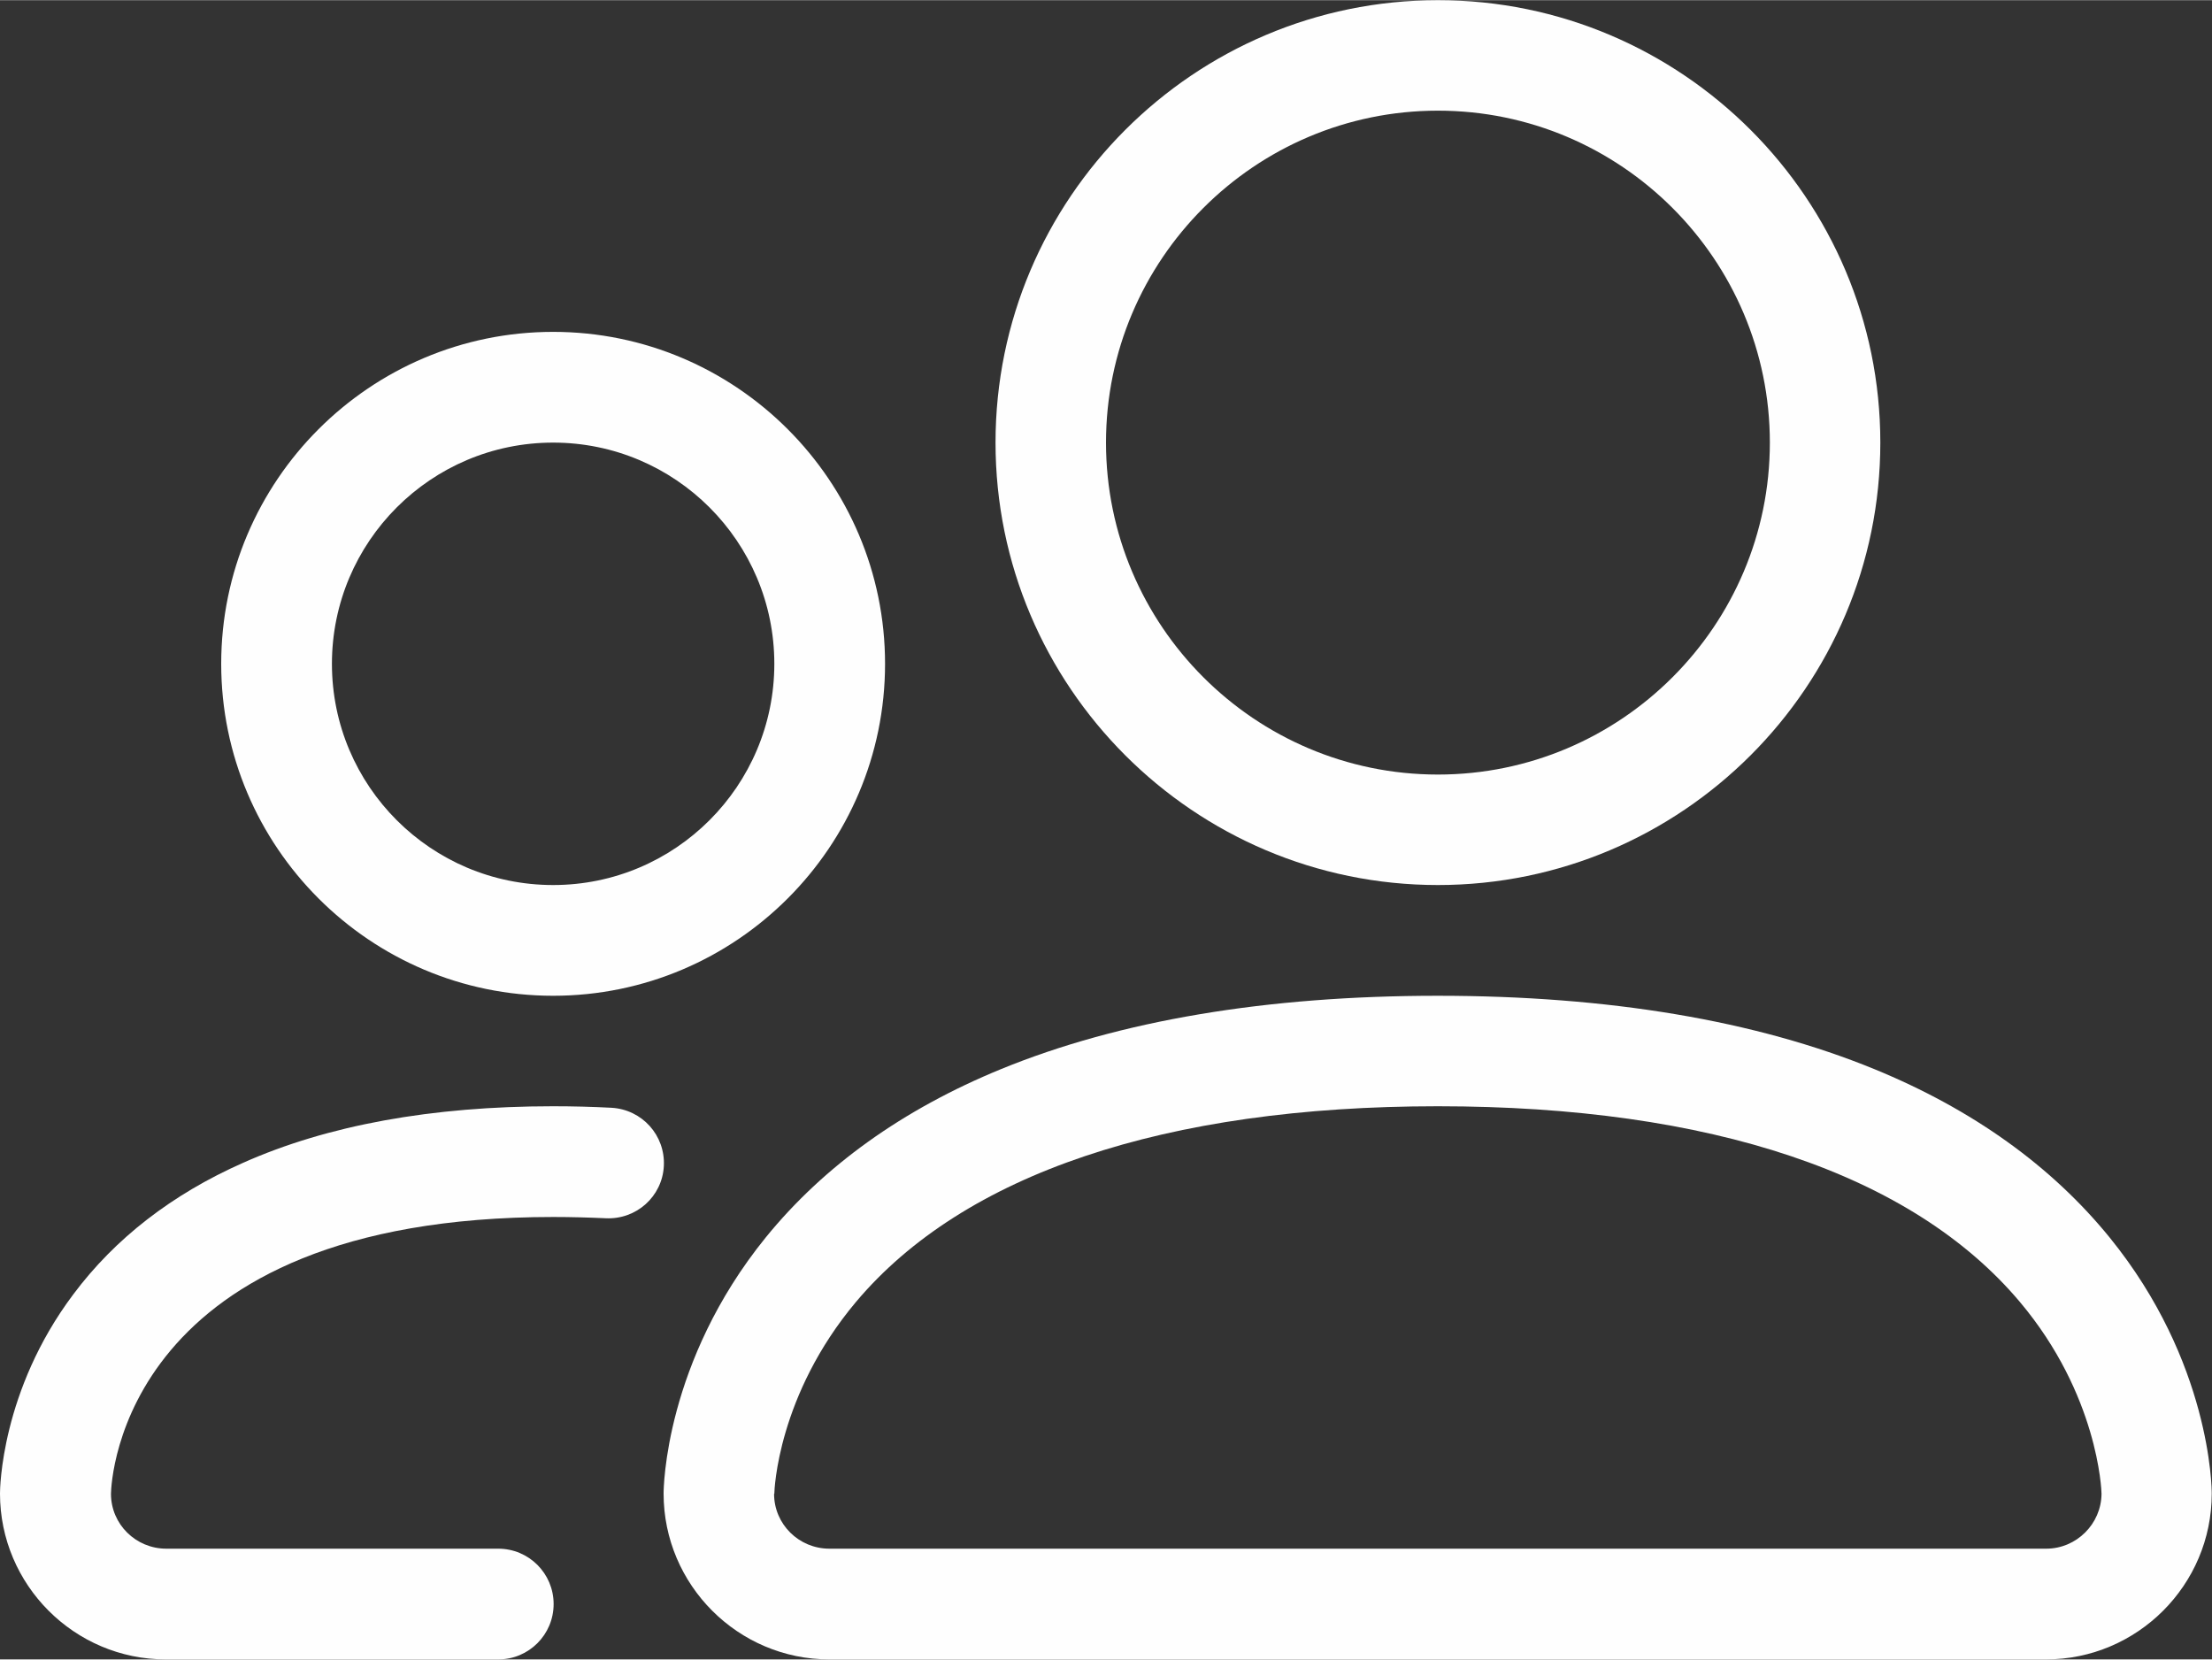
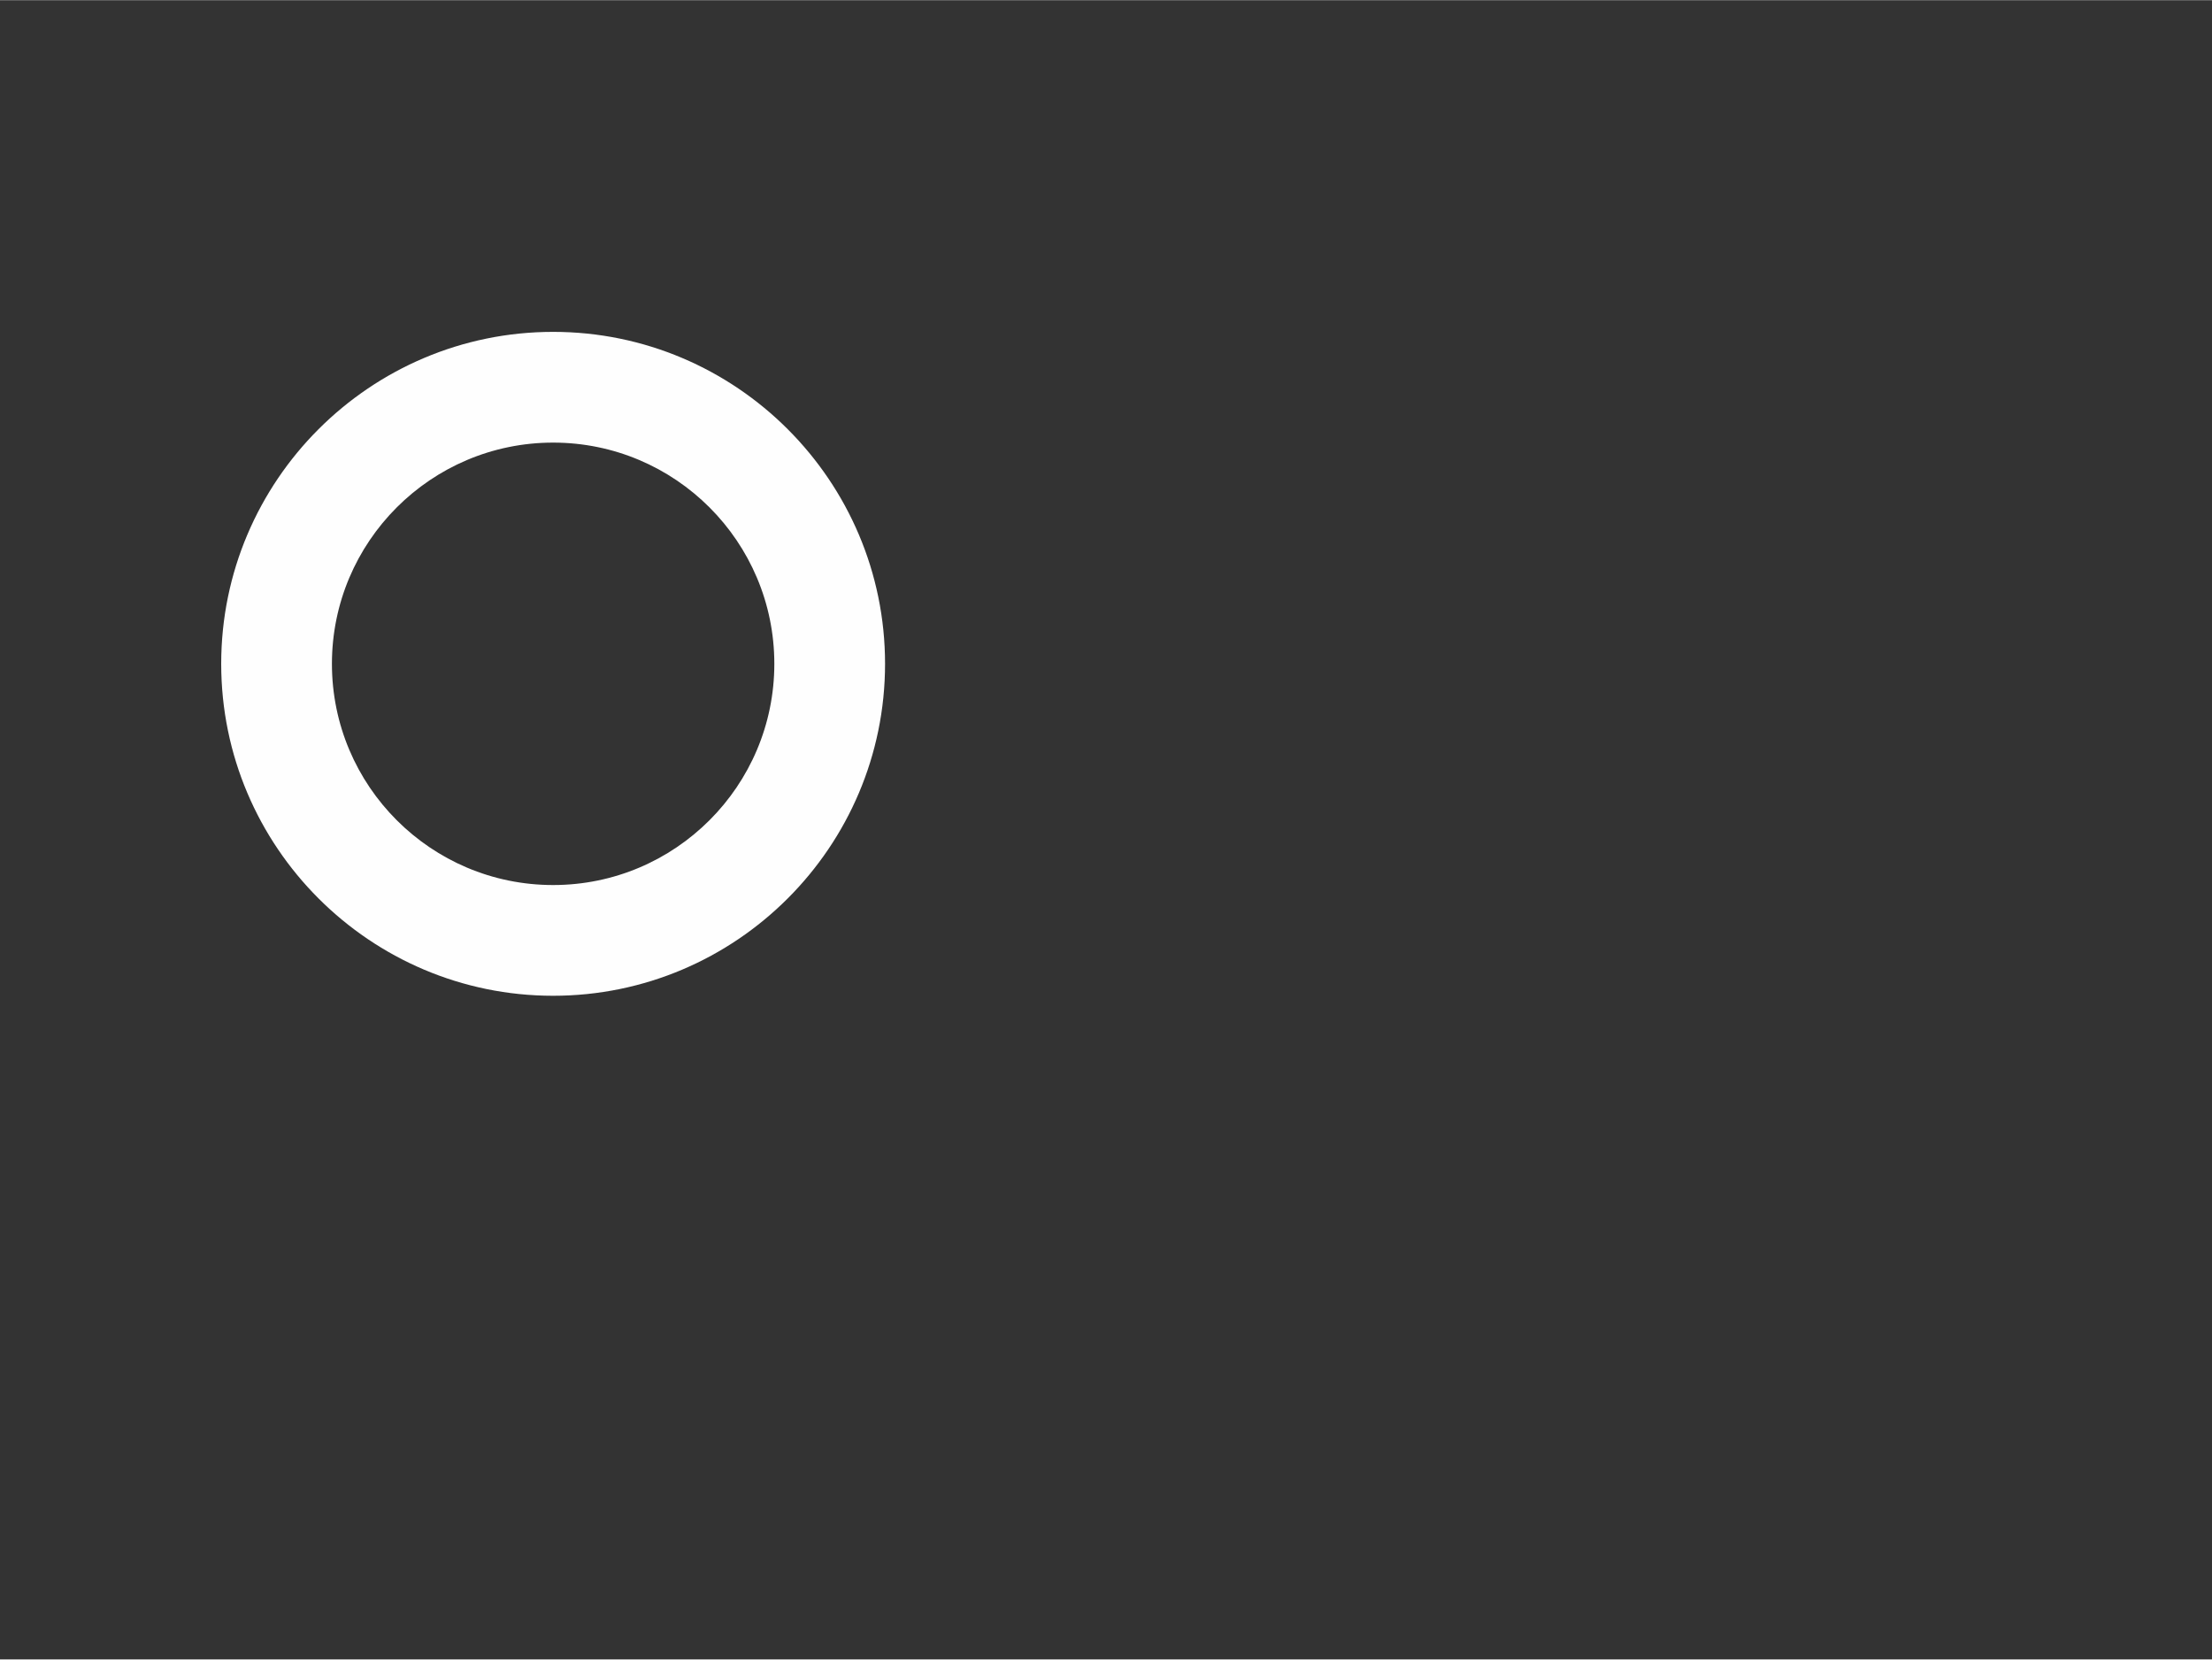
<svg xmlns="http://www.w3.org/2000/svg" xml:space="preserve" width="1161px" height="871px" version="1.1" style="shape-rendering:geometricPrecision; text-rendering:geometricPrecision; image-rendering:optimizeQuality; fill-rule:evenodd; clip-rule:evenodd" viewBox="0 0 8750 6563">
  <rect x="0" y="0" width="8750" height="6563" fill="#333333" stroke="none" />
  <defs>
    <style type="text/css">
   
    .fil0 {fill:#FEFEFE}
   
  </style>
  </defs>
  <g id="Layer_x0020_1">
    <g id="_974351872">
-       <path class="fil0" d="M8094 6563l-4813 0c-362,0 -656,-295 -656,-656 0,-21 5,-521 404,-1013 230,-283 543,-507 931,-666 469,-192 1050,-290 1727,-290 677,0 1258,98 1727,290 388,159 701,383 931,666 400,492 404,992 404,1013 0,362 -295,656 -656,656l0 0zm-5032 -655c0,120 98,217 219,217l4813 0c120,0 218,-98 219,-217 0,-15 -14,-392 -323,-759 -426,-506 -1222,-774 -2302,-774 -1080,0 -1876,268 -2302,774 -309,368 -323,743 -323,759l0 0z" />
-       <path class="fil0" d="M5688 3500c-965,0 -1750,-785 -1750,-1750 0,-965 785,-1750 1750,-1750 965,0 1750,785 1750,1750 0,965 -785,1750 -1750,1750zm0 -3063c-724,0 -1313,589 -1313,1313 0,724 589,1313 1313,1313 724,0 1313,-589 1313,-1313 0,-724 -589,-1313 -1313,-1313z" />
-       <path class="fil0" d="M1969 6563l-1313 0c-362,0 -656,-295 -656,-656 0,-16 3,-406 290,-788 165,-221 391,-396 671,-520 334,-149 747,-224 1227,-224 78,0 156,2 231,6 121,7 213,109 207,230 -6,121 -109,213 -230,207 -67,-3 -137,-5 -207,-5 -1704,0 -1749,1041 -1750,1095 0,120 98,217 219,217l1313 0c121,0 219,98 219,219 0,121 -98,219 -219,219l-1 0z" />
      <path class="fil0" d="M2188 3938c-724,0 -1313,-589 -1313,-1313 0,-724 589,-1313 1313,-1313 724,0 1313,589 1313,1313 0,724 -589,1313 -1313,1313zm0 -2188c-483,0 -875,392 -875,875 0,483 392,875 875,875 483,0 875,-392 875,-875 0,-483 -392,-875 -875,-875z" />
    </g>
  </g>
</svg>